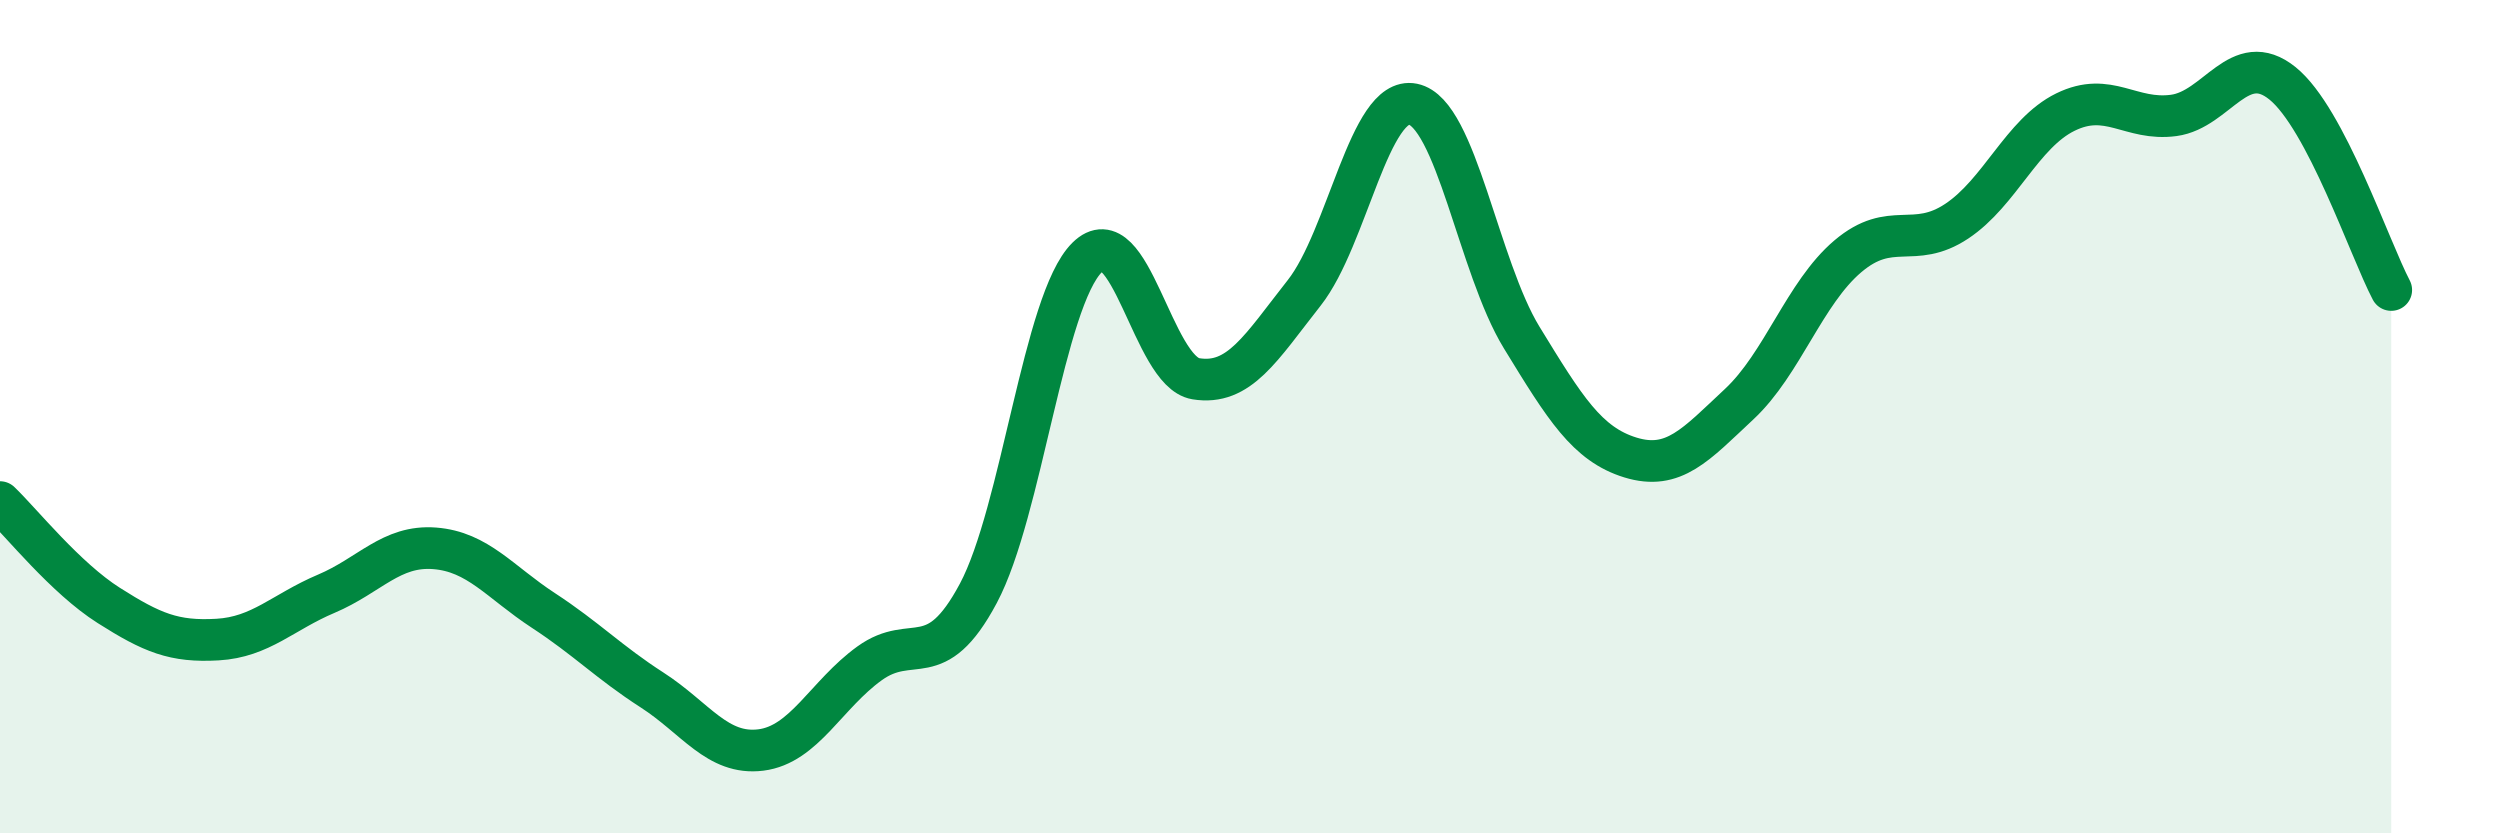
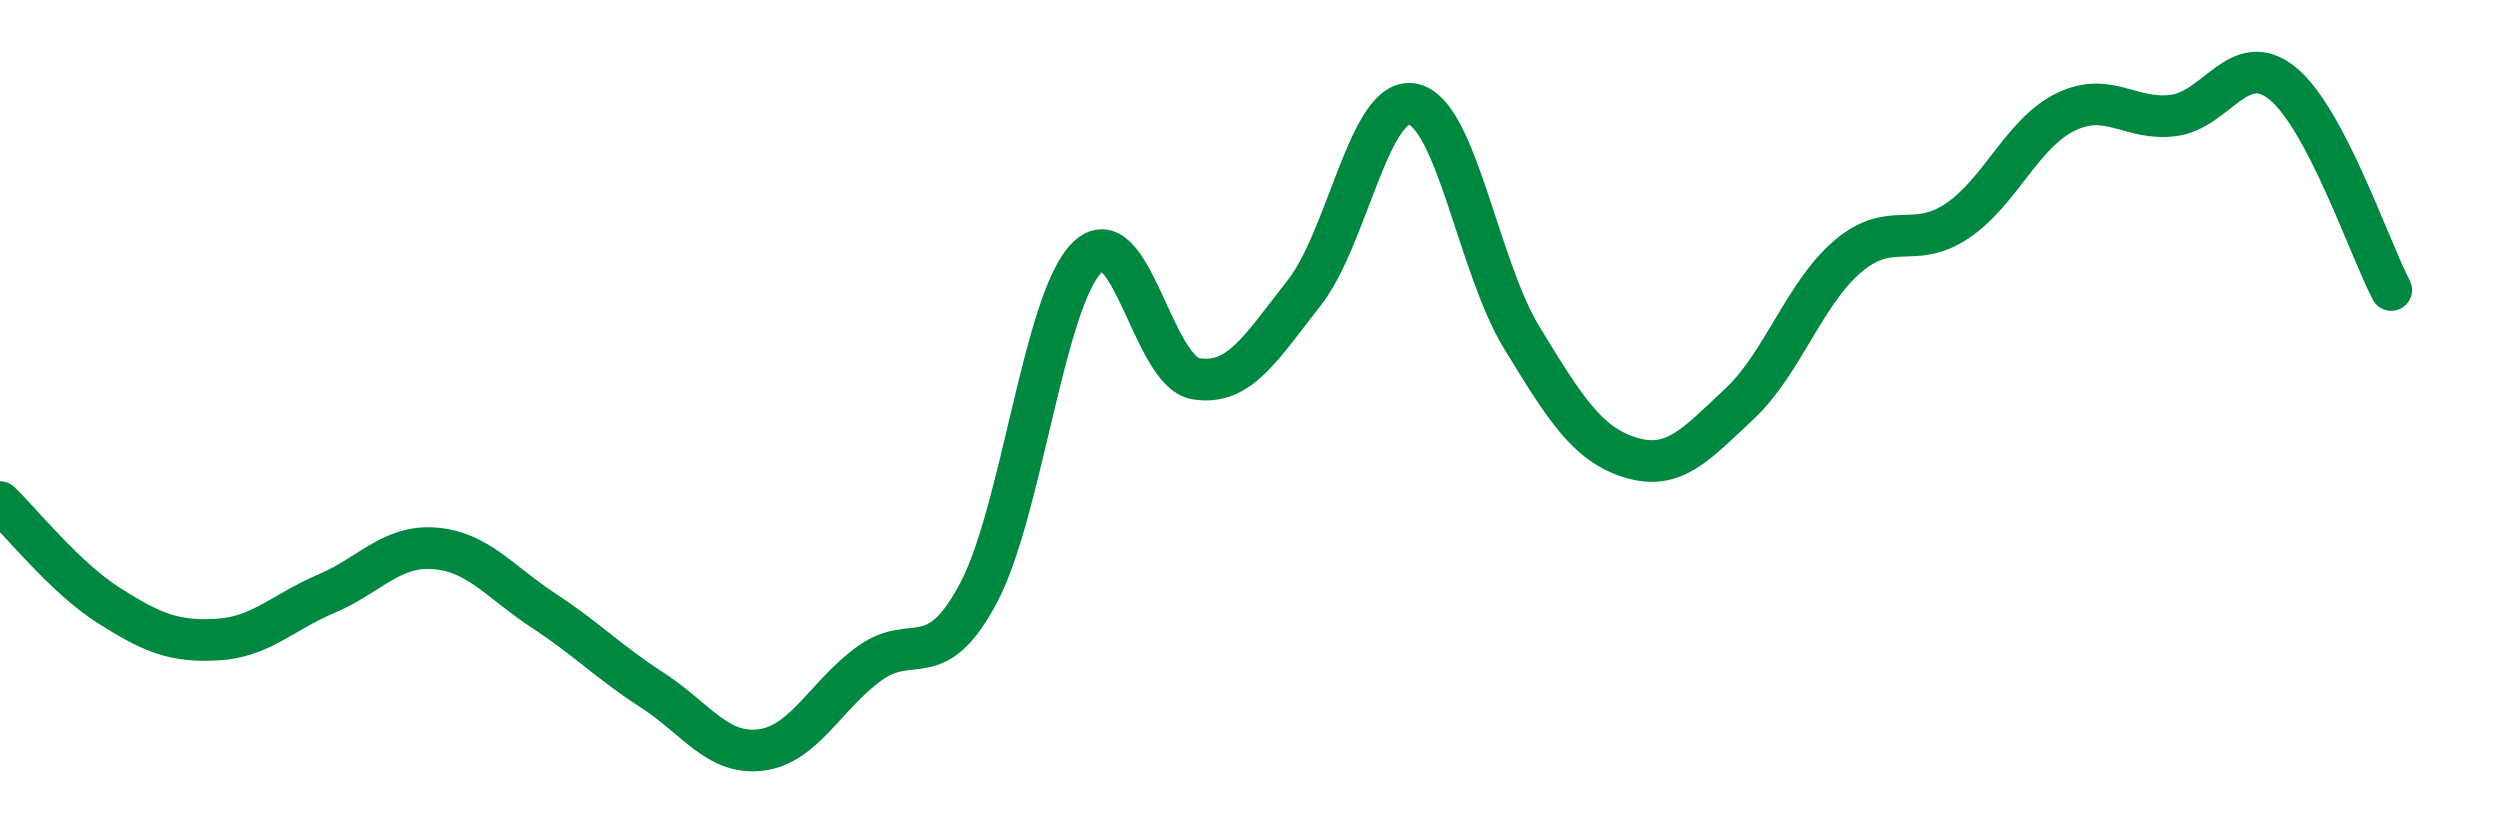
<svg xmlns="http://www.w3.org/2000/svg" width="60" height="20" viewBox="0 0 60 20">
-   <path d="M 0,12.05 C 0.52,12.55 1.57,13.87 2.61,14.53 C 3.65,15.19 4.18,15.41 5.22,15.35 C 6.26,15.29 6.79,14.69 7.83,14.25 C 8.87,13.81 9.39,13.08 10.43,13.16 C 11.47,13.24 12,13.97 13.04,14.65 C 14.08,15.33 14.61,15.89 15.65,16.56 C 16.69,17.23 17.22,18.13 18.26,18 C 19.3,17.87 19.83,16.67 20.87,15.92 C 21.91,15.17 22.44,16.19 23.48,14.24 C 24.52,12.29 25.05,7.21 26.09,6.18 C 27.13,5.15 27.66,8.92 28.7,9.09 C 29.74,9.26 30.26,8.35 31.3,7.03 C 32.34,5.71 32.87,2.29 33.91,2.5 C 34.95,2.71 35.48,6.4 36.52,8.1 C 37.56,9.8 38.09,10.66 39.13,10.98 C 40.17,11.3 40.7,10.67 41.74,9.7 C 42.78,8.73 43.31,7.03 44.35,6.15 C 45.39,5.27 45.92,6 46.96,5.31 C 48,4.62 48.53,3.2 49.57,2.69 C 50.61,2.18 51.13,2.91 52.17,2.77 C 53.21,2.63 53.74,1.16 54.78,2 C 55.82,2.84 56.87,5.97 57.39,6.96L57.39 20L0 20Z" fill="#008740" opacity="0.1" stroke-linecap="round" stroke-linejoin="round" />
  <path d="M 0,12.05 C 0.52,12.55 1.57,13.87 2.61,14.53 C 3.65,15.19 4.18,15.41 5.22,15.35 C 6.26,15.29 6.79,14.69 7.83,14.25 C 8.87,13.81 9.39,13.08 10.43,13.16 C 11.47,13.24 12,13.97 13.04,14.65 C 14.08,15.33 14.61,15.89 15.65,16.56 C 16.69,17.23 17.22,18.13 18.26,18 C 19.3,17.87 19.83,16.67 20.87,15.92 C 21.91,15.17 22.44,16.19 23.48,14.24 C 24.52,12.29 25.05,7.21 26.09,6.18 C 27.13,5.15 27.66,8.92 28.7,9.09 C 29.74,9.26 30.26,8.35 31.3,7.03 C 32.34,5.71 32.87,2.29 33.91,2.5 C 34.95,2.71 35.48,6.4 36.52,8.1 C 37.56,9.8 38.09,10.66 39.13,10.98 C 40.17,11.3 40.7,10.67 41.74,9.7 C 42.78,8.73 43.31,7.03 44.35,6.15 C 45.39,5.27 45.92,6 46.96,5.31 C 48,4.62 48.53,3.2 49.57,2.69 C 50.61,2.18 51.13,2.91 52.17,2.77 C 53.21,2.63 53.74,1.16 54.78,2 C 55.82,2.84 56.87,5.97 57.39,6.96" stroke="#008740" stroke-width="1" fill="none" stroke-linecap="round" stroke-linejoin="round" />
</svg>